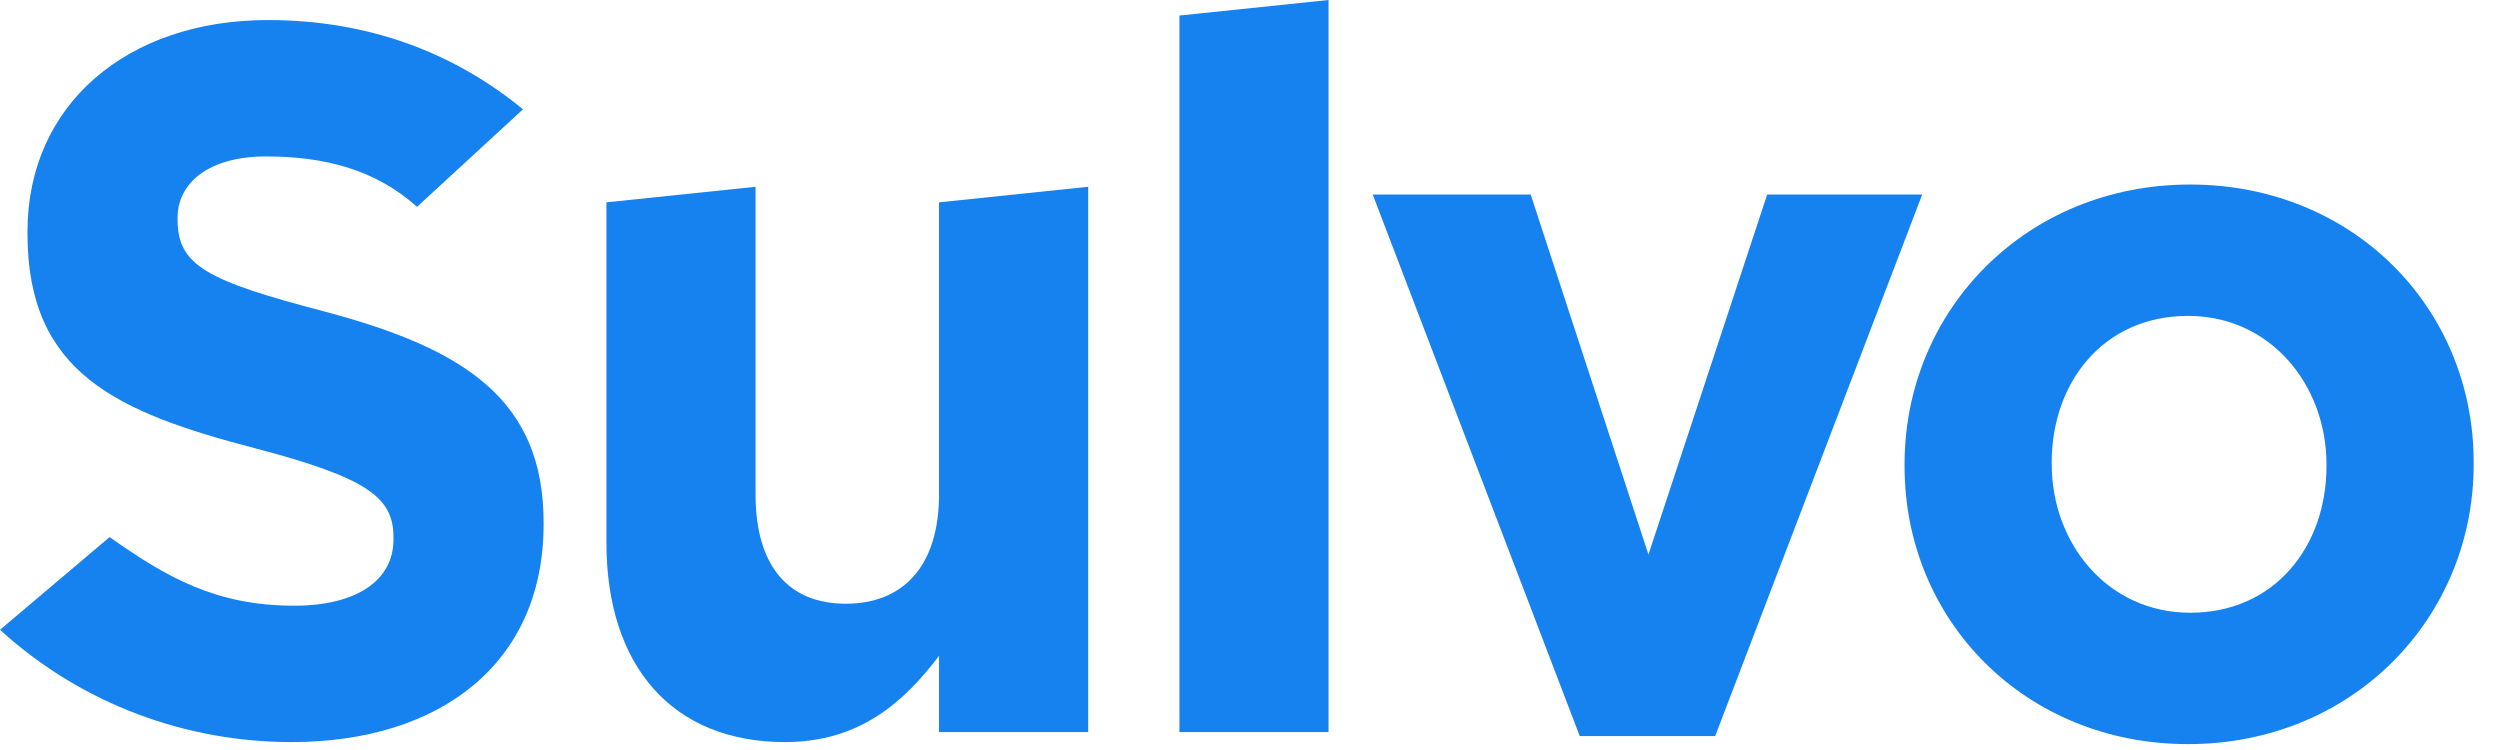
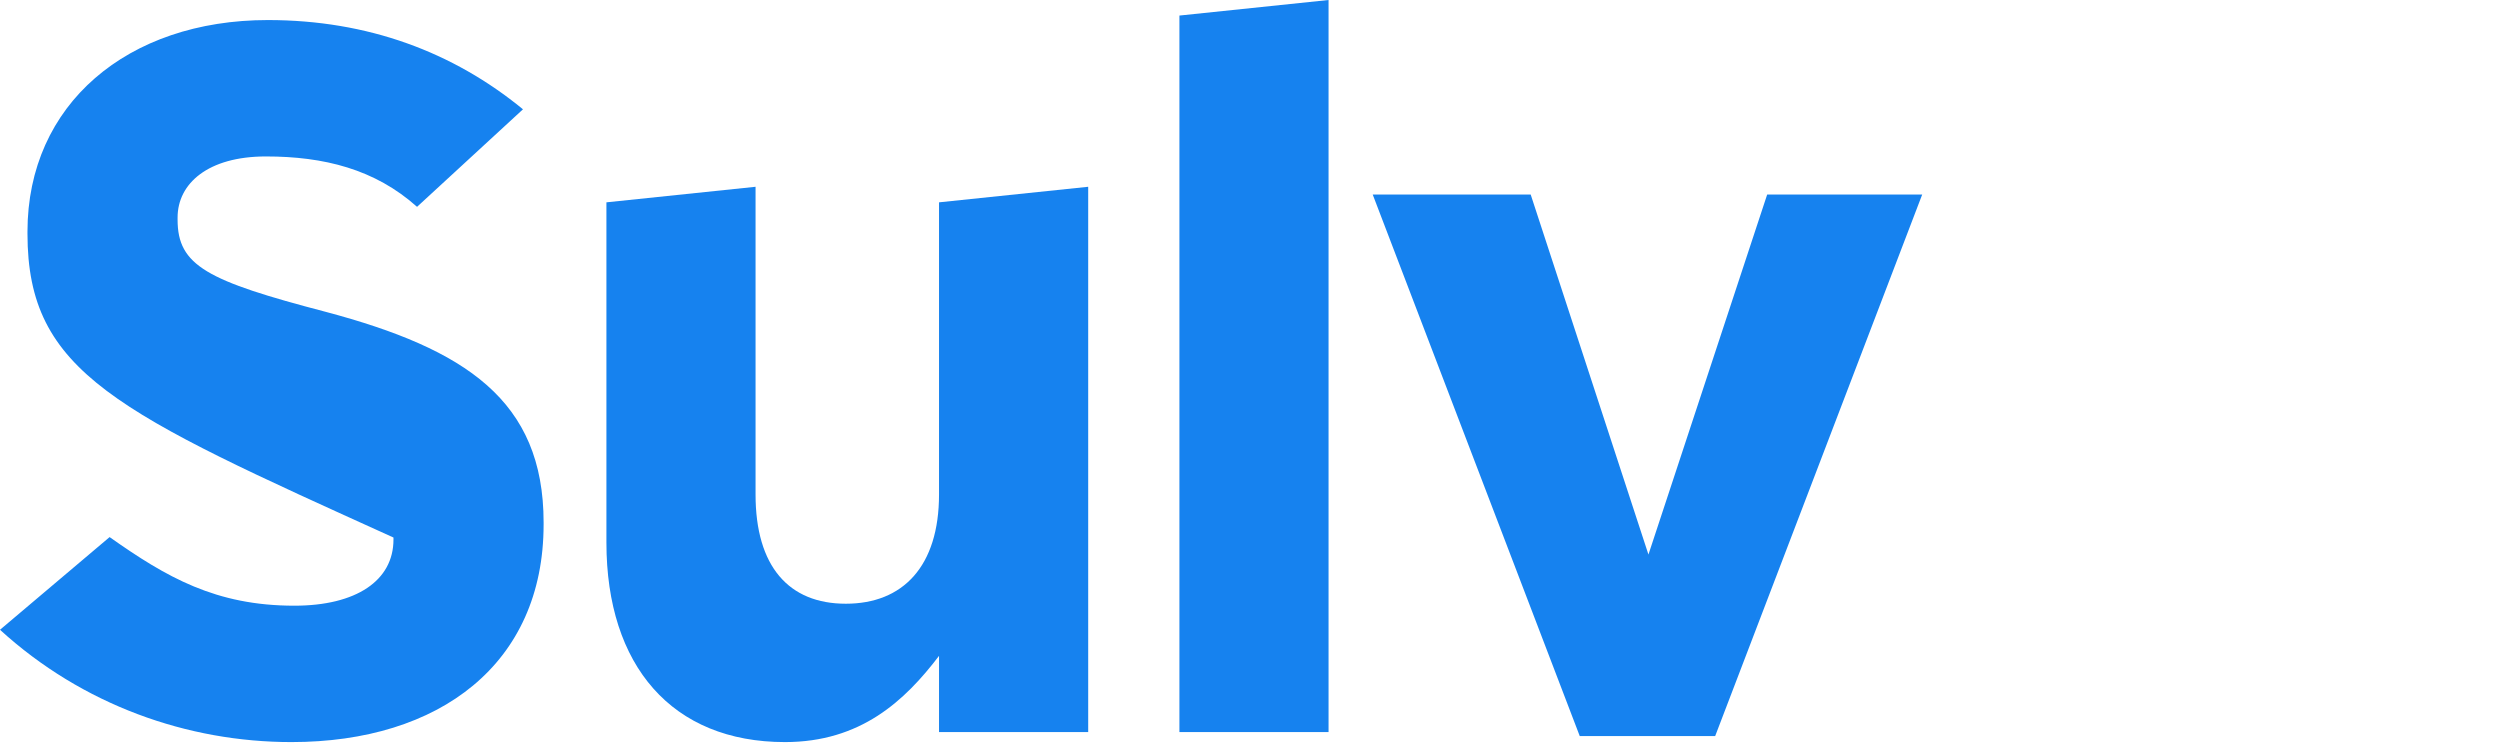
<svg xmlns="http://www.w3.org/2000/svg" width="90" height="27" viewBox="0 0 90 27" fill="none">
-   <path fill-rule="evenodd" clip-rule="evenodd" d="M10.491 26.715C6.747 26.715 2.967 25.38 0 22.672L3.946 19.335C5.997 20.784 7.771 21.805 10.597 21.805C12.823 21.805 14.165 20.903 14.165 19.423V19.351C14.165 17.943 13.317 17.221 9.184 16.138C4.203 14.838 0.989 13.43 0.989 8.412V8.339C0.989 3.755 4.592 0.722 9.643 0.722C13.246 0.722 16.319 1.877 18.827 3.935L15.014 7.446C13.493 6.087 11.657 5.632 9.572 5.632C7.488 5.632 6.393 6.606 6.393 7.834V7.906C6.393 9.567 7.453 10.108 11.728 11.227C16.743 12.563 19.57 14.405 19.57 18.809V18.881C19.569 23.899 15.825 26.715 10.491 26.715Z" fill="#1682EF" />
+   <path fill-rule="evenodd" clip-rule="evenodd" d="M10.491 26.715C6.747 26.715 2.967 25.38 0 22.672L3.946 19.335C5.997 20.784 7.771 21.805 10.597 21.805C12.823 21.805 14.165 20.903 14.165 19.423V19.351C4.203 14.838 0.989 13.43 0.989 8.412V8.339C0.989 3.755 4.592 0.722 9.643 0.722C13.246 0.722 16.319 1.877 18.827 3.935L15.014 7.446C13.493 6.087 11.657 5.632 9.572 5.632C7.488 5.632 6.393 6.606 6.393 7.834V7.906C6.393 9.567 7.453 10.108 11.728 11.227C16.743 12.563 19.57 14.405 19.57 18.809V18.881C19.569 23.899 15.825 26.715 10.491 26.715Z" fill="#1682EF" />
  <path fill-rule="evenodd" clip-rule="evenodd" d="M33.805 26.355V23.611C32.569 25.235 30.98 26.715 28.259 26.715C24.197 26.715 21.831 23.972 21.831 19.531V7.284L27.2 6.724V17.799C27.2 20.398 28.401 21.734 30.449 21.734C32.498 21.734 33.805 20.398 33.805 17.799V7.284L39.175 6.724V26.354L33.805 26.355Z" fill="#1682EF" />
  <path fill-rule="evenodd" clip-rule="evenodd" d="M42.459 0.56L47.828 0V26.355H42.459V0.56Z" fill="#1682EF" />
  <path fill-rule="evenodd" clip-rule="evenodd" d="M61.746 26.499H56.871L49.418 7.004H55.105L59.344 19.964L63.618 7.004H69.199L61.746 26.499Z" fill="#1682EF" />
-   <path fill-rule="evenodd" clip-rule="evenodd" d="M78.772 26.788C72.909 26.788 68.564 22.347 68.564 16.788V16.715C68.564 11.155 72.944 6.643 78.843 6.643C84.706 6.643 89.052 11.083 89.052 16.643V16.715C89.052 22.275 84.671 26.788 78.772 26.788ZM83.753 16.715C83.753 13.863 81.74 11.372 78.772 11.372C75.699 11.372 73.862 13.791 73.862 16.643V16.715C73.862 19.567 75.876 22.058 78.843 22.058C81.916 22.058 83.753 19.64 83.753 16.788V16.715H83.753Z" fill="#1682EF" />
</svg>